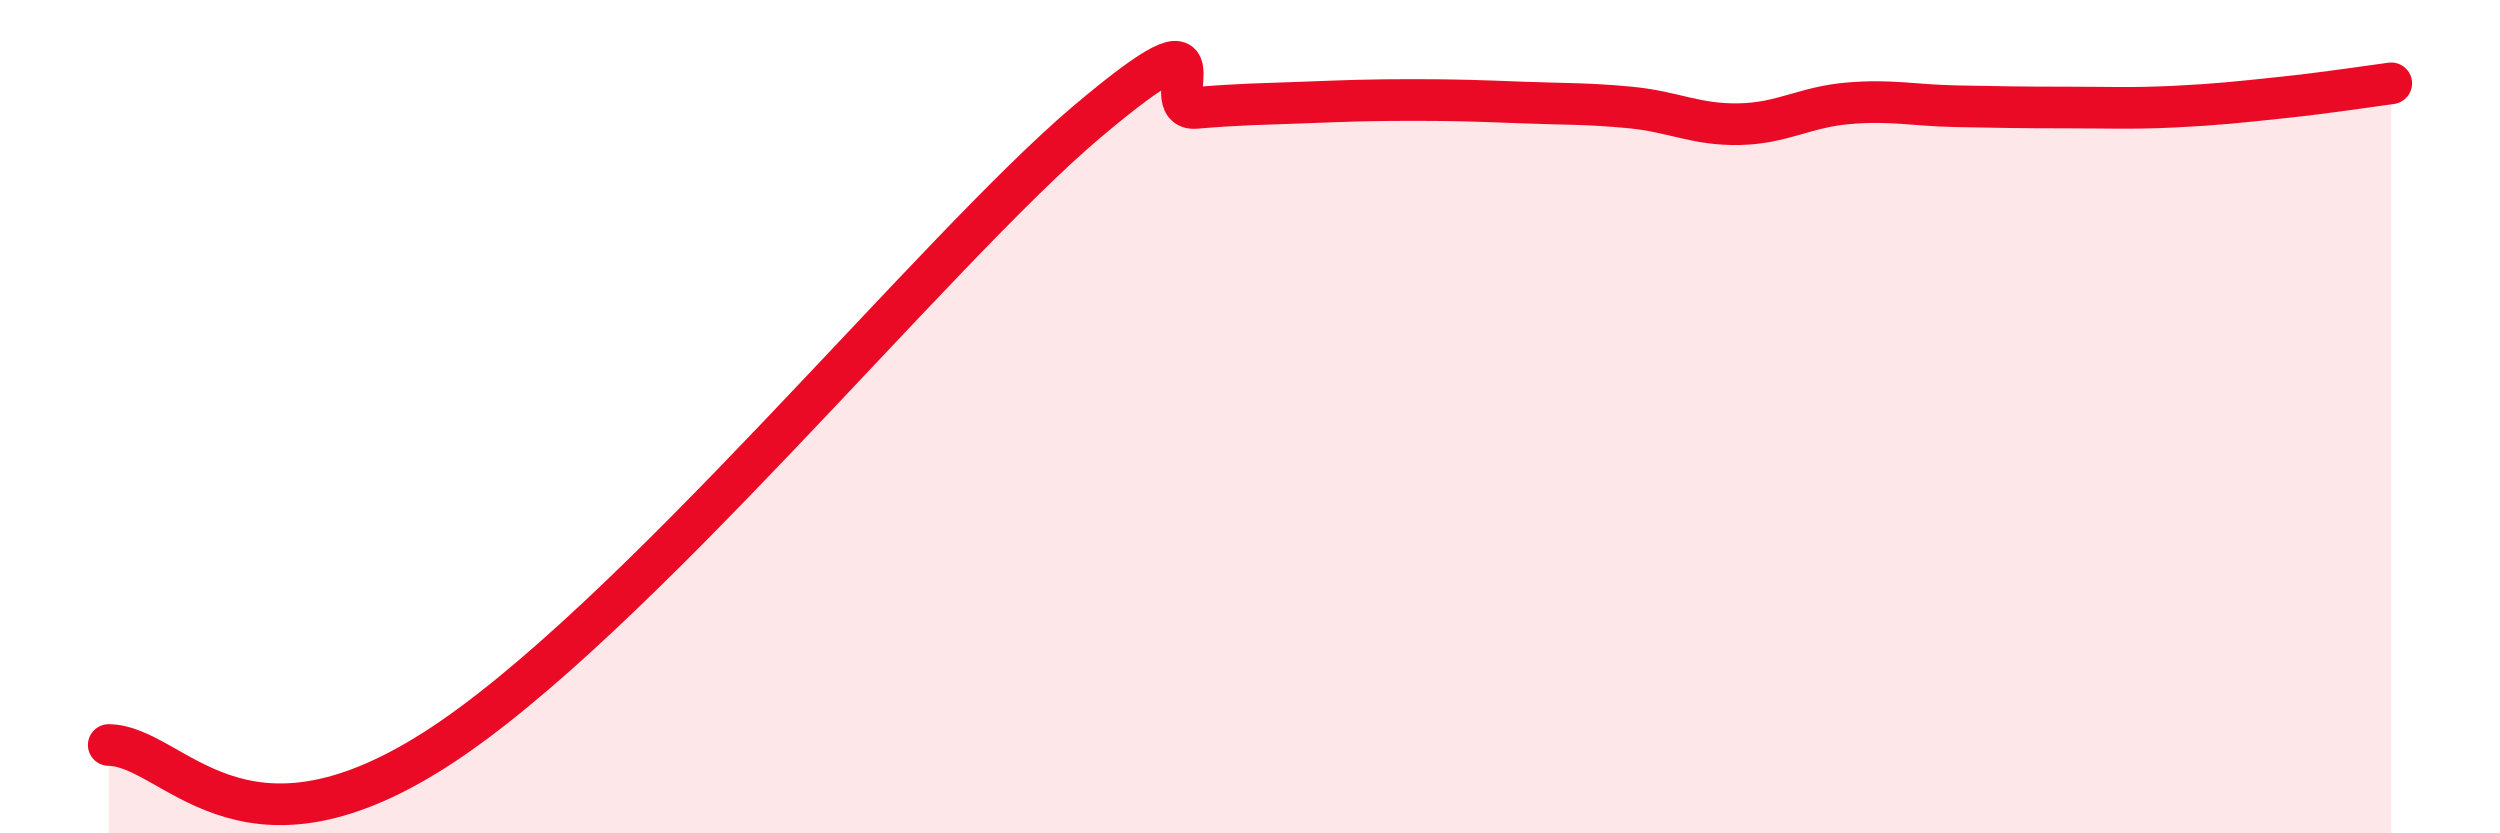
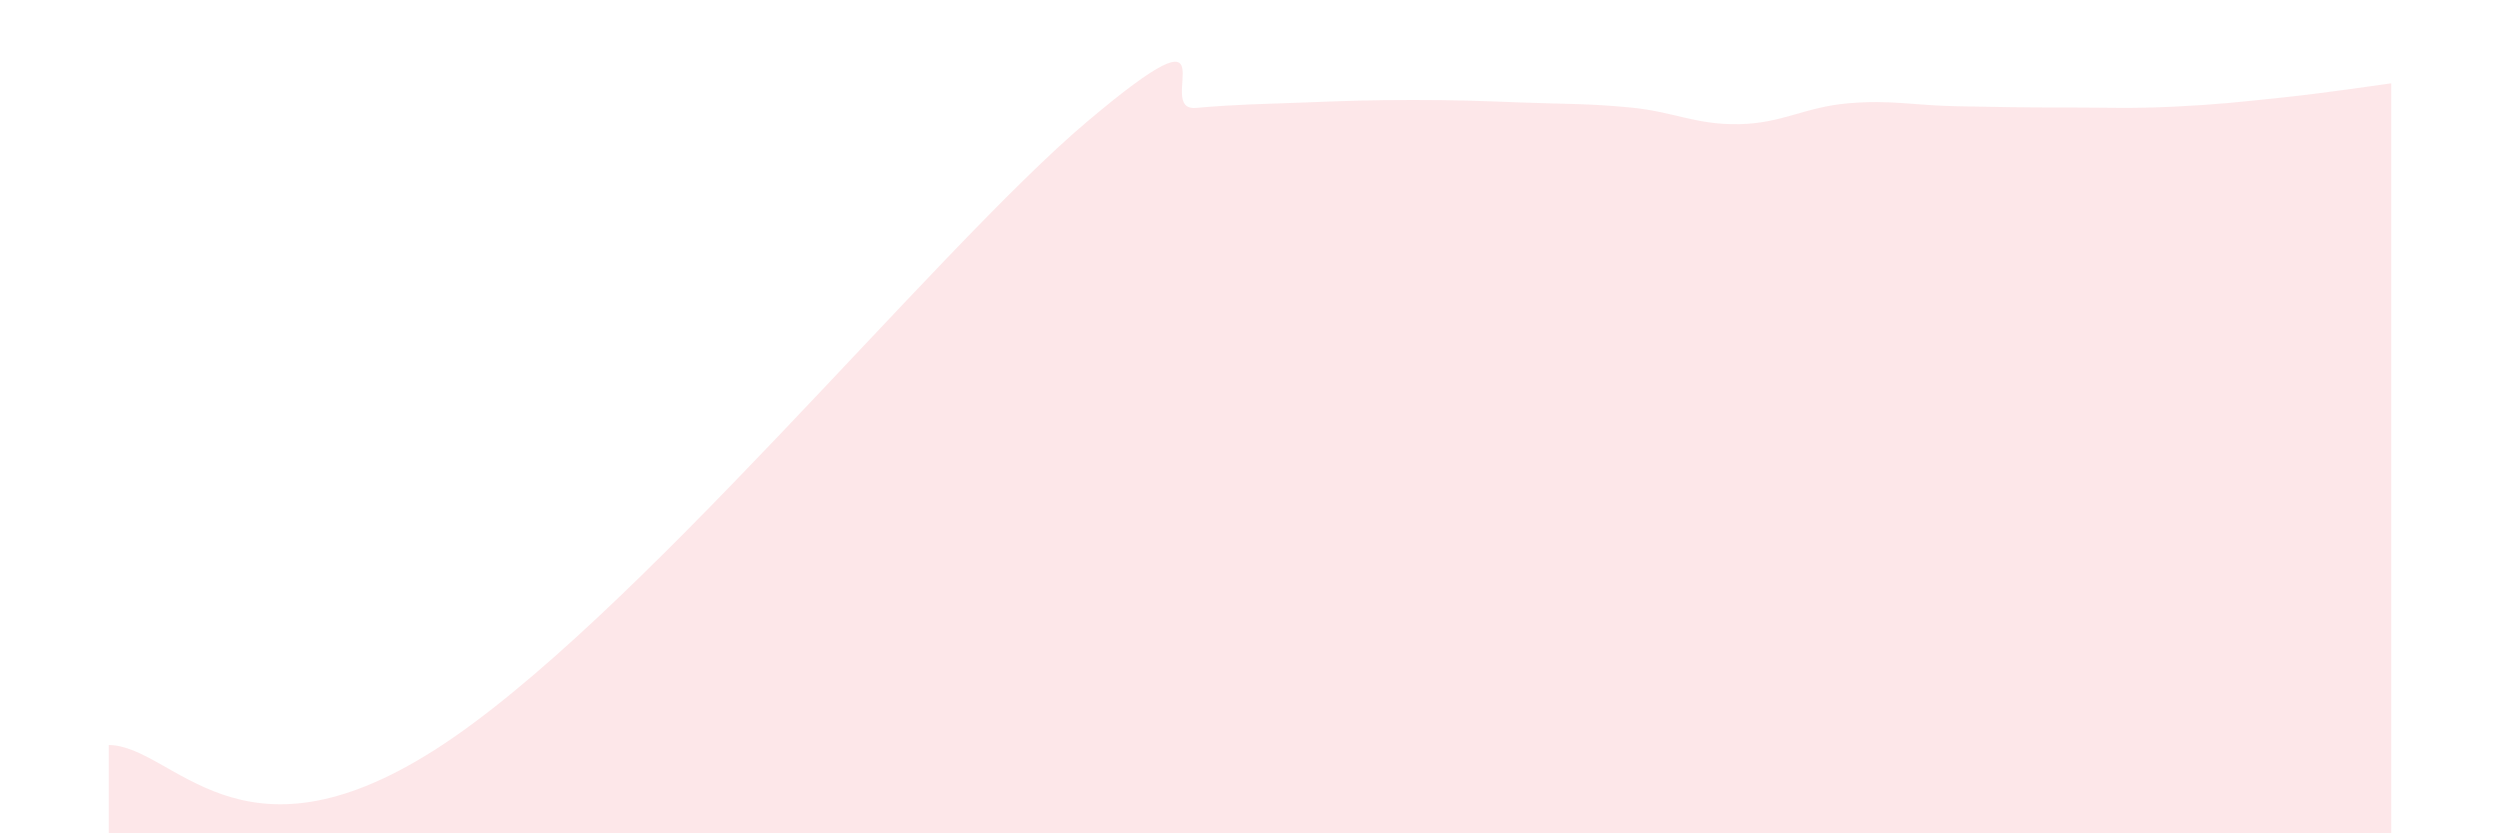
<svg xmlns="http://www.w3.org/2000/svg" width="60" height="20" viewBox="0 0 60 20">
  <path d="M 2.61,17.88 C 4.17,17.9 5.73,20.99 10.43,18 C 15.13,15.01 22.44,6 26.09,2.92 C 29.74,-0.16 27.66,2.68 28.7,2.59 C 29.74,2.5 30.26,2.5 31.3,2.46 C 32.34,2.42 32.87,2.4 33.91,2.4 C 34.95,2.4 35.48,2.42 36.52,2.46 C 37.56,2.5 38.09,2.48 39.13,2.58 C 40.17,2.68 40.7,3 41.74,2.98 C 42.78,2.96 43.31,2.57 44.35,2.48 C 45.39,2.39 45.92,2.53 46.96,2.55 C 48,2.57 48.53,2.58 49.57,2.58 C 50.61,2.58 51.13,2.61 52.17,2.56 C 53.21,2.51 53.74,2.45 54.78,2.34 C 55.82,2.23 56.87,2.07 57.39,2L57.39 20L2.61 20Z" fill="#EB0A25" opacity="0.1" stroke-linecap="round" stroke-linejoin="round" />
-   <path d="M 2.61,17.88 C 4.17,17.9 5.73,20.99 10.43,18 C 15.13,15.01 22.44,6 26.09,2.92 C 29.74,-0.16 27.66,2.68 28.7,2.59 C 29.74,2.5 30.26,2.5 31.3,2.46 C 32.34,2.42 32.87,2.4 33.91,2.4 C 34.95,2.4 35.48,2.42 36.52,2.46 C 37.56,2.5 38.09,2.48 39.13,2.58 C 40.17,2.68 40.7,3 41.74,2.98 C 42.78,2.96 43.31,2.57 44.35,2.48 C 45.39,2.39 45.92,2.53 46.96,2.55 C 48,2.57 48.53,2.58 49.57,2.58 C 50.61,2.58 51.13,2.61 52.17,2.56 C 53.21,2.51 53.74,2.45 54.78,2.34 C 55.82,2.23 56.87,2.07 57.39,2" stroke="#EB0A25" stroke-width="1" fill="none" stroke-linecap="round" stroke-linejoin="round" />
</svg>